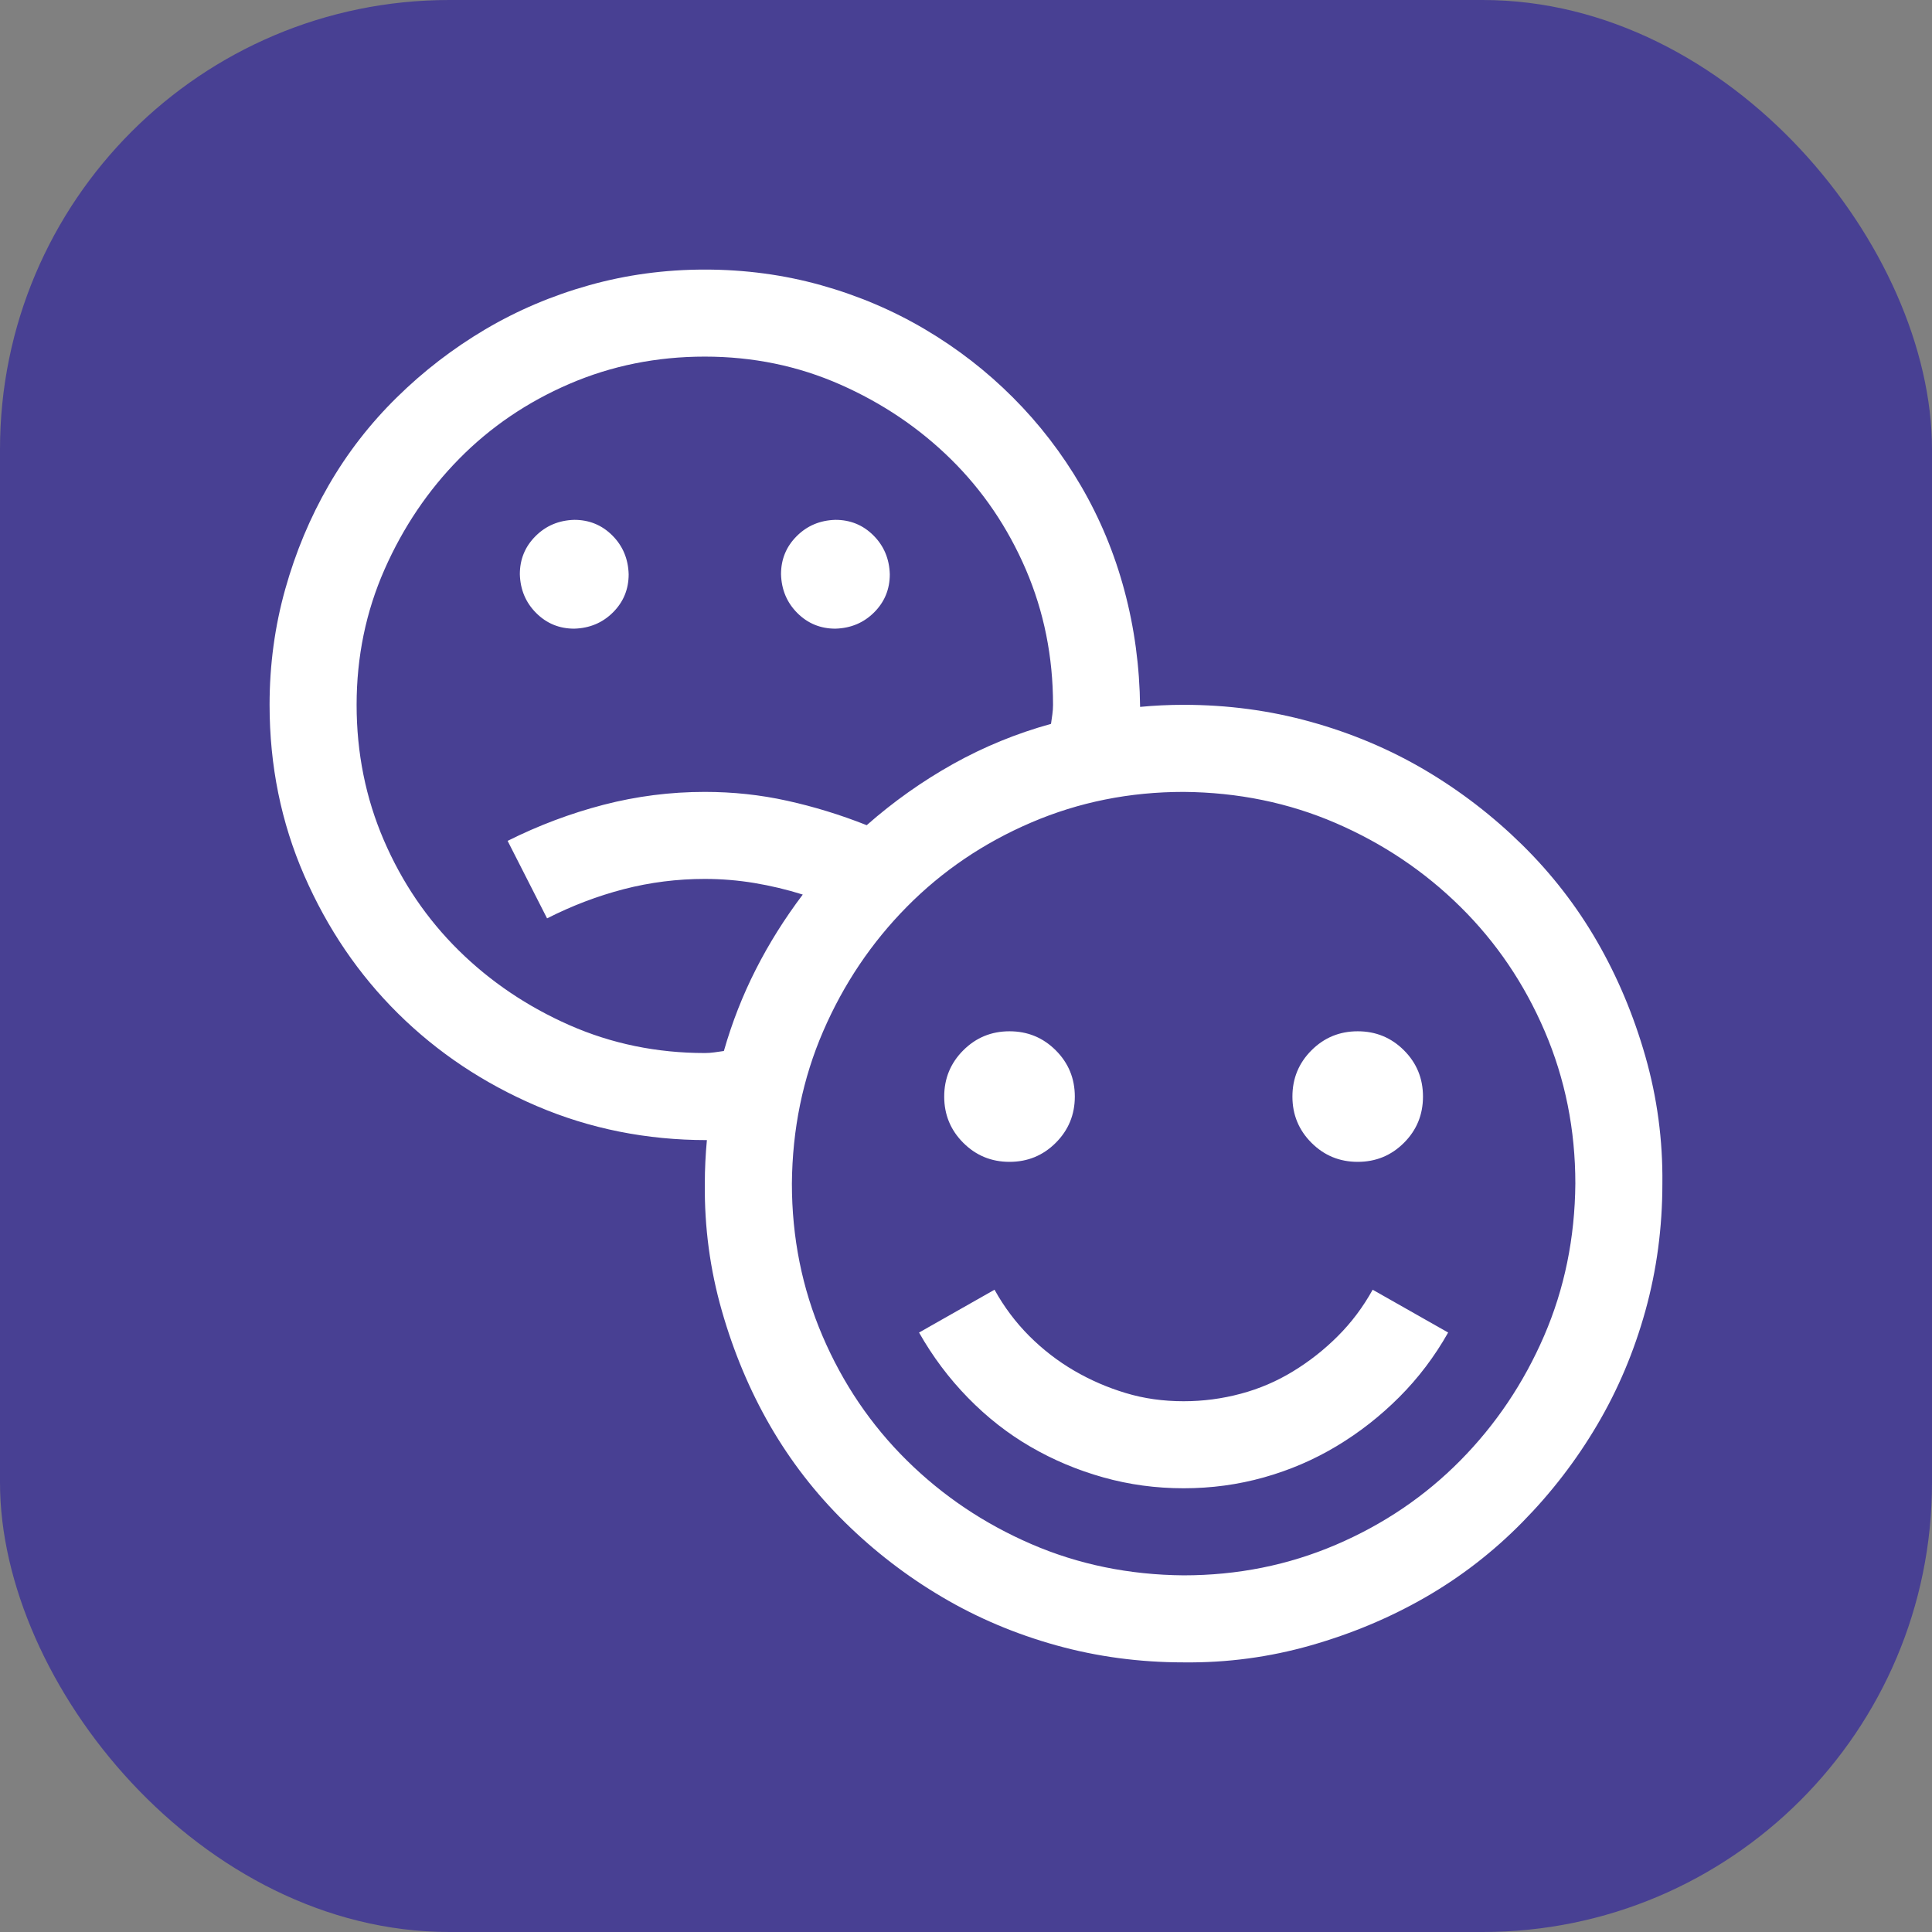
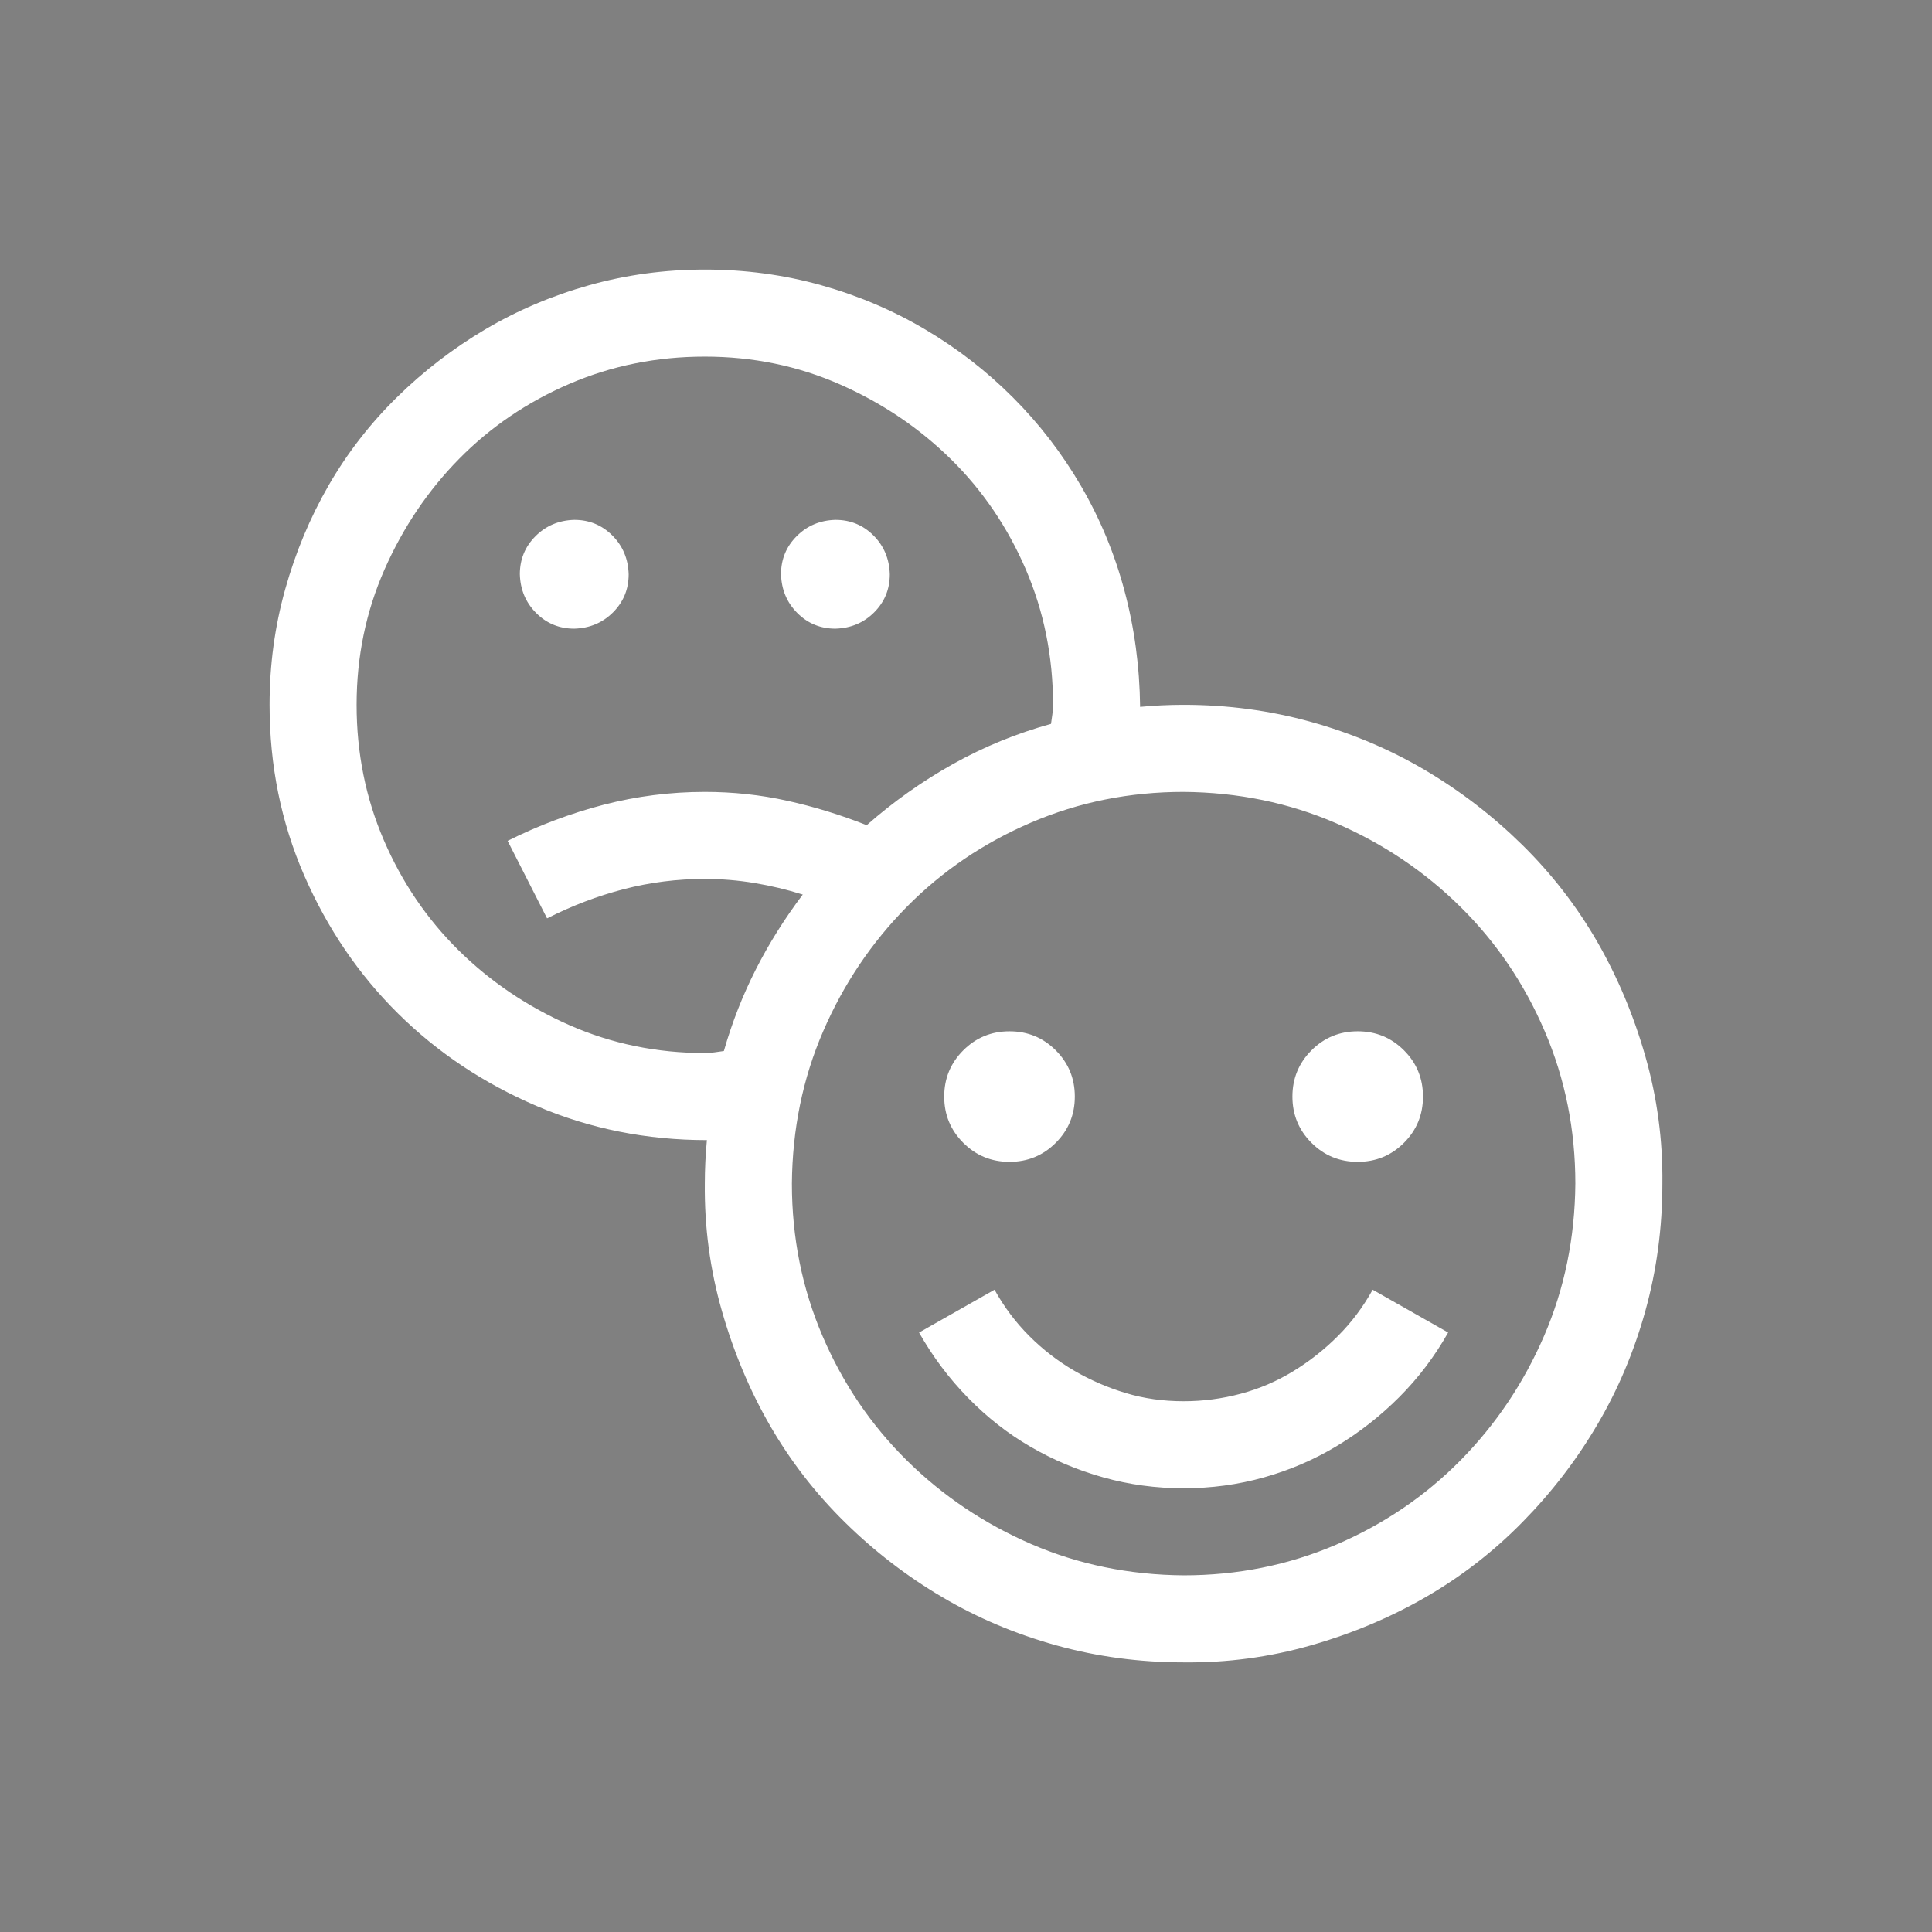
<svg xmlns="http://www.w3.org/2000/svg" width="43" height="43" viewBox="0 0 43 43" fill="none">
  <rect x="0" y="0" width="43" height="43" fill="#808080" stroke="none" />
-   <rect width="43" height="43" rx="10" fill="#484093" />
  <path d="M26.343 15.687C27.322 15.687 28.266 15.813 29.174 16.066C30.082 16.318 30.93 16.676 31.717 17.14C32.504 17.605 33.225 18.16 33.881 18.805C34.537 19.451 35.092 20.168 35.546 20.955C36 21.742 36.359 22.595 36.621 23.513C36.883 24.431 37.01 25.375 36.999 26.343C36.999 27.322 36.873 28.266 36.621 29.174C36.369 30.082 36.011 30.93 35.546 31.717C35.082 32.504 34.527 33.225 33.881 33.881C33.236 34.537 32.519 35.092 31.732 35.546C30.945 36 30.092 36.359 29.174 36.621C28.256 36.883 27.312 37.01 26.343 36.999C25.365 36.999 24.421 36.873 23.513 36.621C22.605 36.369 21.757 36.011 20.97 35.546C20.183 35.082 19.461 34.527 18.805 33.881C18.149 33.236 17.595 32.519 17.14 31.732C16.686 30.945 16.328 30.092 16.066 29.174C15.803 28.256 15.677 27.312 15.687 26.343C15.687 26.02 15.703 25.698 15.733 25.375C14.391 25.375 13.129 25.122 11.949 24.618C10.768 24.113 9.739 23.427 8.861 22.559C7.983 21.691 7.287 20.667 6.772 19.487C6.257 18.306 6 17.04 6 15.687C6 14.799 6.116 13.942 6.348 13.114C6.58 12.287 6.903 11.515 7.317 10.798C7.731 10.082 8.235 9.431 8.831 8.846C9.426 8.26 10.082 7.756 10.798 7.332C11.515 6.908 12.287 6.58 13.114 6.348C13.942 6.116 14.799 6 15.687 6C16.585 6 17.448 6.116 18.276 6.348C19.103 6.58 19.875 6.908 20.591 7.332C21.308 7.756 21.959 8.26 22.544 8.846C23.129 9.431 23.634 10.087 24.058 10.813C24.482 11.54 24.805 12.317 25.026 13.144C25.248 13.972 25.365 14.835 25.375 15.733C25.688 15.703 26.01 15.687 26.343 15.687ZM15.687 23.437C15.758 23.437 15.829 23.432 15.899 23.422C15.97 23.412 16.041 23.402 16.111 23.392C16.293 22.756 16.53 22.151 16.823 21.575C17.115 21 17.463 20.445 17.867 19.91C17.514 19.799 17.156 19.714 16.792 19.653C16.429 19.593 16.061 19.562 15.687 19.562C15.072 19.562 14.471 19.638 13.886 19.789C13.301 19.941 12.731 20.158 12.176 20.44L11.298 18.715C11.984 18.372 12.695 18.104 13.432 17.912C14.169 17.721 14.92 17.625 15.687 17.625C16.313 17.625 16.924 17.69 17.519 17.822C18.114 17.953 18.704 18.134 19.29 18.366C19.885 17.842 20.526 17.388 21.212 17.004C21.898 16.621 22.625 16.323 23.392 16.111L23.422 15.899C23.432 15.829 23.437 15.758 23.437 15.687C23.437 14.618 23.235 13.614 22.832 12.675C22.428 11.737 21.873 10.919 21.167 10.223C20.46 9.527 19.638 8.972 18.7 8.558C17.761 8.144 16.757 7.937 15.687 7.937C14.618 7.937 13.614 8.139 12.675 8.543C11.737 8.947 10.919 9.502 10.223 10.208C9.527 10.914 8.972 11.737 8.558 12.675C8.144 13.614 7.937 14.618 7.937 15.687C7.937 16.757 8.139 17.761 8.543 18.7C8.947 19.638 9.502 20.455 10.208 21.152C10.914 21.848 11.737 22.403 12.675 22.817C13.614 23.23 14.618 23.437 15.687 23.437ZM26.343 35.062C27.544 35.062 28.674 34.835 29.734 34.381C30.794 33.927 31.717 33.301 32.504 32.504C33.291 31.707 33.912 30.783 34.366 29.734C34.82 28.684 35.052 27.554 35.062 26.343C35.062 25.143 34.835 24.012 34.381 22.953C33.927 21.893 33.301 20.97 32.504 20.183C31.707 19.396 30.783 18.775 29.734 18.321C28.684 17.867 27.554 17.635 26.343 17.625C25.143 17.625 24.012 17.852 22.953 18.306C21.893 18.76 20.97 19.386 20.183 20.183C19.396 20.98 18.775 21.903 18.321 22.953C17.867 24.002 17.635 25.133 17.625 26.343C17.625 27.544 17.852 28.674 18.306 29.734C18.76 30.794 19.386 31.717 20.183 32.504C20.98 33.291 21.903 33.912 22.953 34.366C24.002 34.82 25.133 35.052 26.343 35.062ZM30.218 25.859C29.815 25.859 29.472 25.718 29.189 25.435C28.907 25.153 28.765 24.81 28.765 24.406C28.765 24.002 28.907 23.659 29.189 23.377C29.472 23.094 29.815 22.953 30.218 22.953C30.622 22.953 30.965 23.094 31.248 23.377C31.53 23.659 31.671 24.002 31.671 24.406C31.671 24.81 31.53 25.153 31.248 25.435C30.965 25.718 30.622 25.859 30.218 25.859ZM22.468 25.859C22.065 25.859 21.722 25.718 21.439 25.435C21.157 25.153 21.015 24.81 21.015 24.406C21.015 24.002 21.157 23.659 21.439 23.377C21.722 23.094 22.065 22.953 22.468 22.953C22.872 22.953 23.215 23.094 23.498 23.377C23.78 23.659 23.922 24.002 23.922 24.406C23.922 24.81 23.78 25.153 23.498 25.435C23.215 25.718 22.872 25.859 22.468 25.859ZM26.343 31.187C26.777 31.187 27.201 31.131 27.615 31.02C28.029 30.91 28.417 30.743 28.78 30.521C29.144 30.299 29.477 30.037 29.779 29.734C30.082 29.431 30.339 29.088 30.551 28.705L32.231 29.658C31.929 30.193 31.566 30.672 31.142 31.096C30.718 31.52 30.254 31.883 29.749 32.186C29.244 32.489 28.705 32.721 28.13 32.882C27.554 33.044 26.959 33.124 26.343 33.124C25.728 33.124 25.133 33.044 24.557 32.882C23.982 32.721 23.442 32.494 22.938 32.201C22.433 31.909 21.969 31.545 21.545 31.111C21.121 30.677 20.758 30.193 20.455 29.658L22.135 28.705C22.347 29.088 22.605 29.431 22.907 29.734C23.21 30.037 23.543 30.294 23.906 30.506C24.27 30.718 24.653 30.884 25.057 31.005C25.46 31.127 25.889 31.187 26.343 31.187ZM12.781 13.992C12.448 13.992 12.166 13.876 11.934 13.644C11.701 13.412 11.58 13.124 11.57 12.781C11.57 12.448 11.686 12.166 11.918 11.934C12.15 11.701 12.438 11.58 12.781 11.57C13.114 11.57 13.397 11.686 13.629 11.918C13.861 12.15 13.982 12.438 13.992 12.781C13.992 13.114 13.876 13.397 13.644 13.629C13.412 13.861 13.124 13.982 12.781 13.992ZM18.593 13.992C18.261 13.992 17.978 13.876 17.746 13.644C17.514 13.412 17.393 13.124 17.383 12.781C17.383 12.448 17.499 12.166 17.731 11.934C17.963 11.701 18.25 11.58 18.593 11.57C18.927 11.57 19.209 11.686 19.441 11.918C19.673 12.15 19.794 12.438 19.804 12.781C19.804 13.114 19.688 13.397 19.456 13.629C19.224 13.861 18.937 13.982 18.593 13.992Z" fill="white" />
</svg>